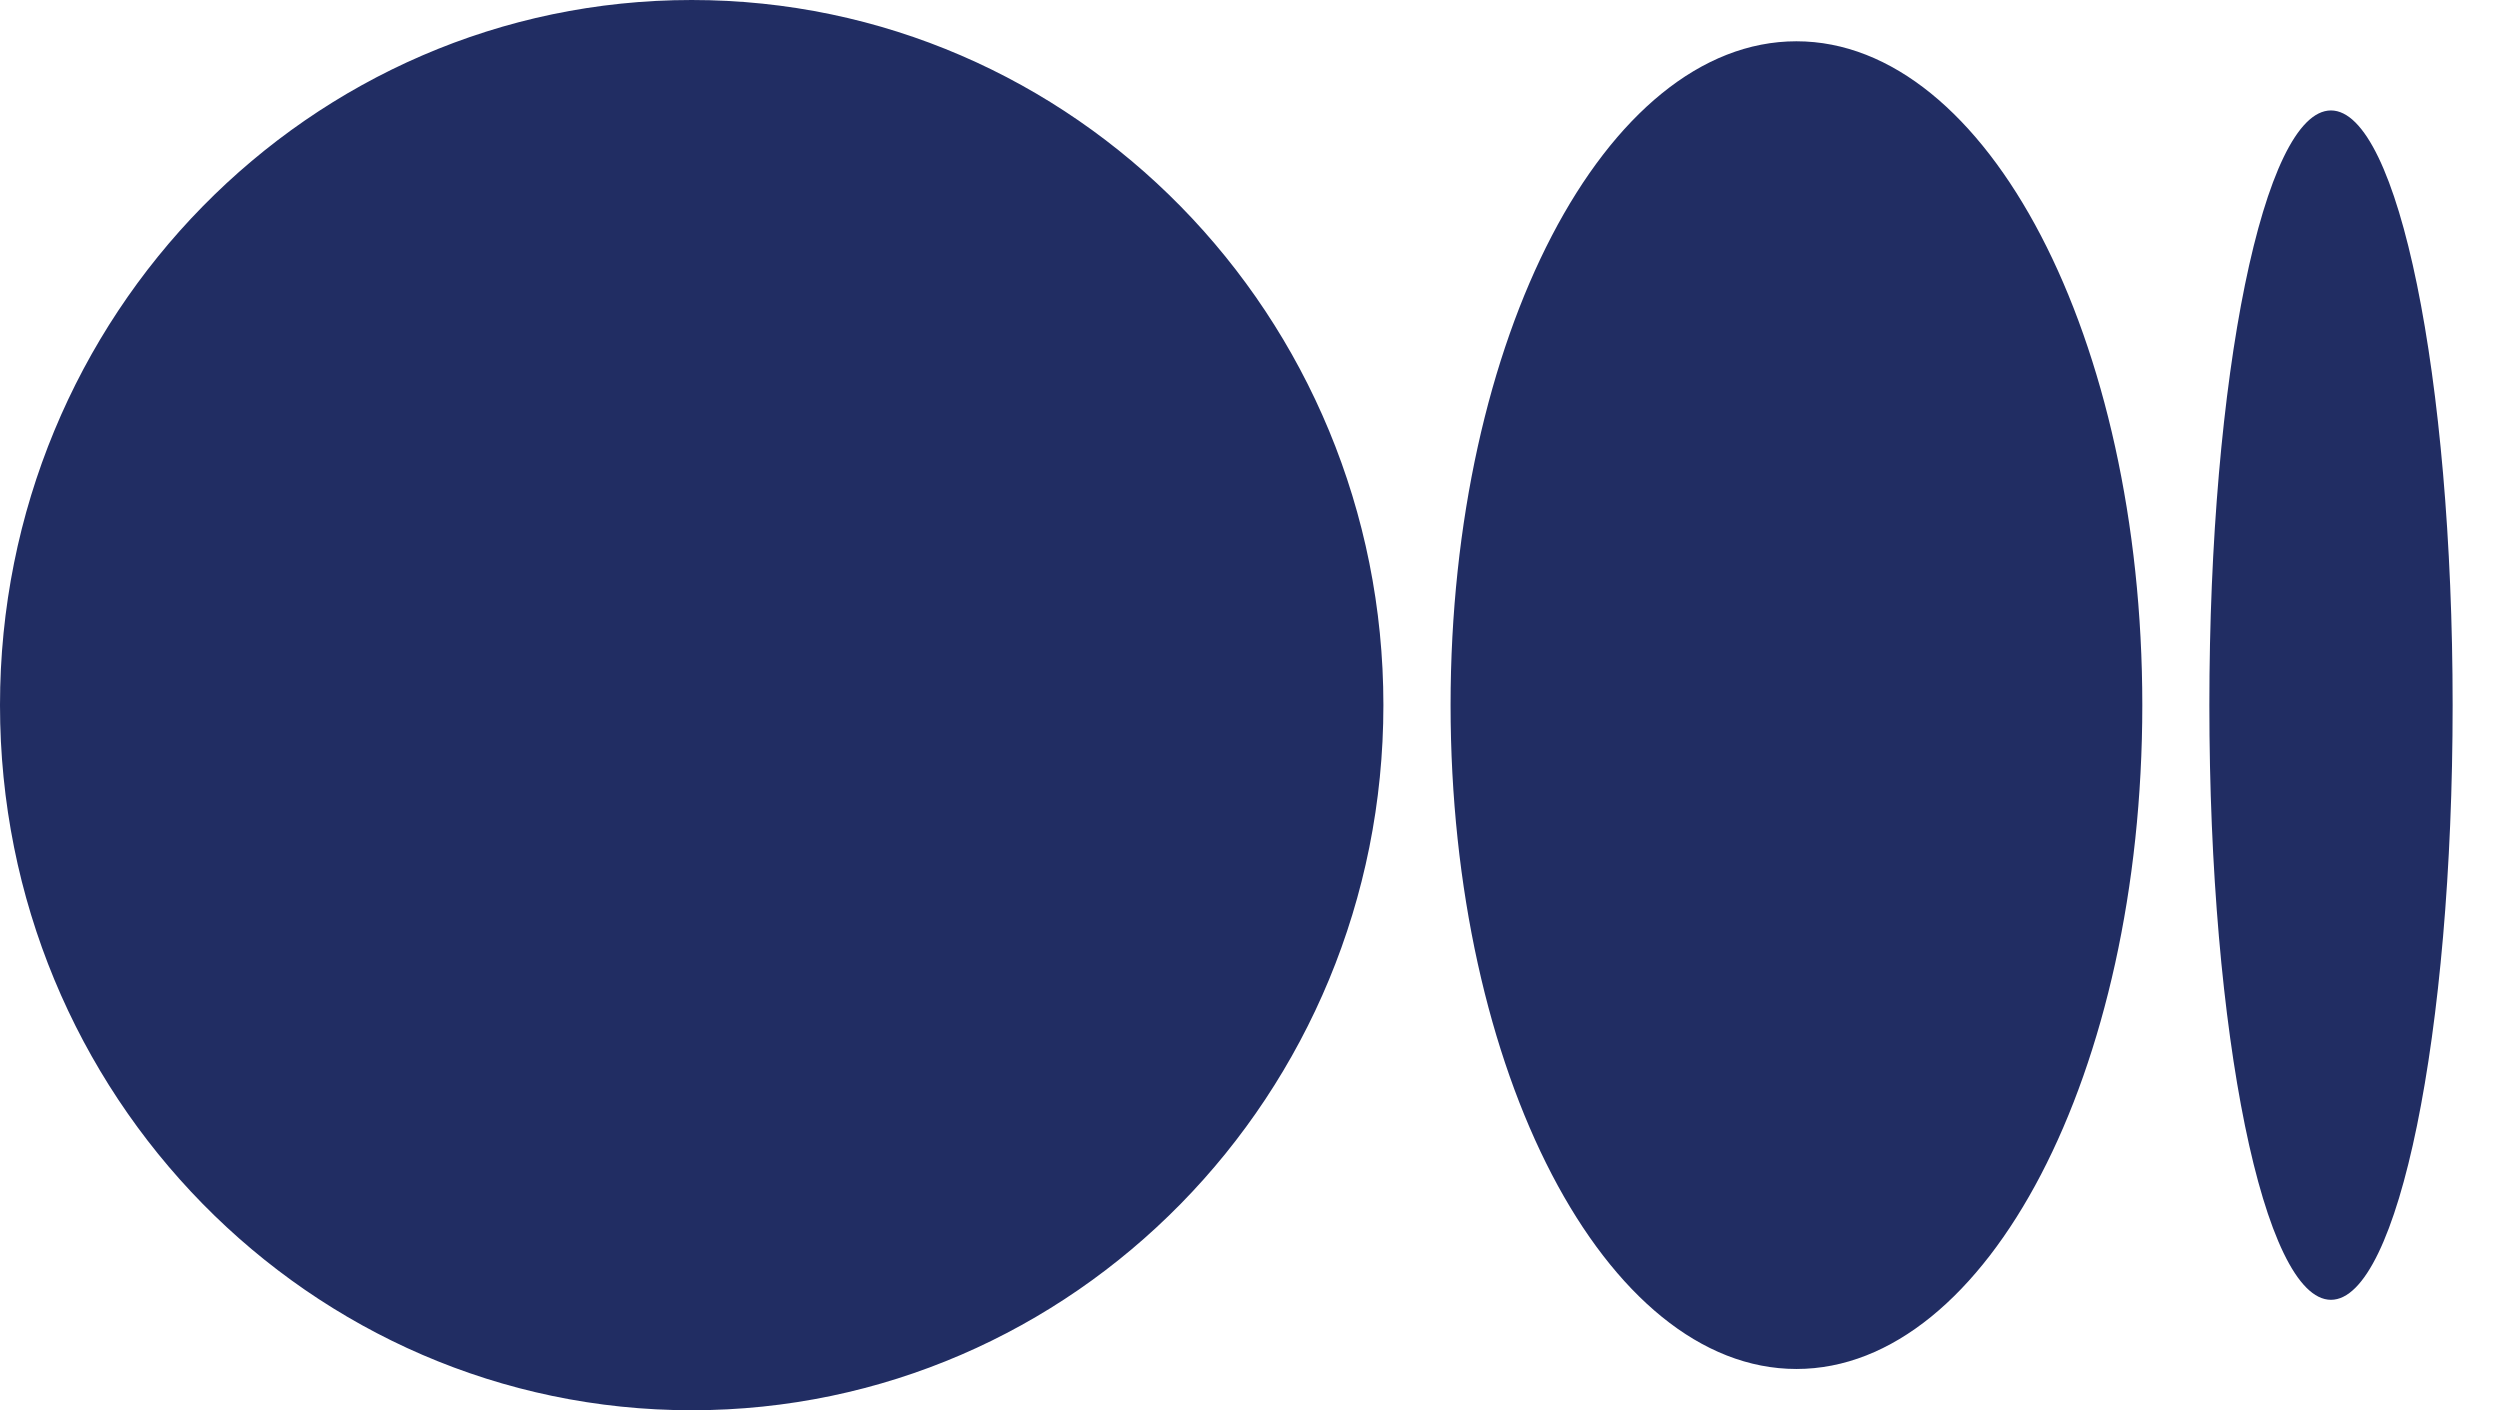
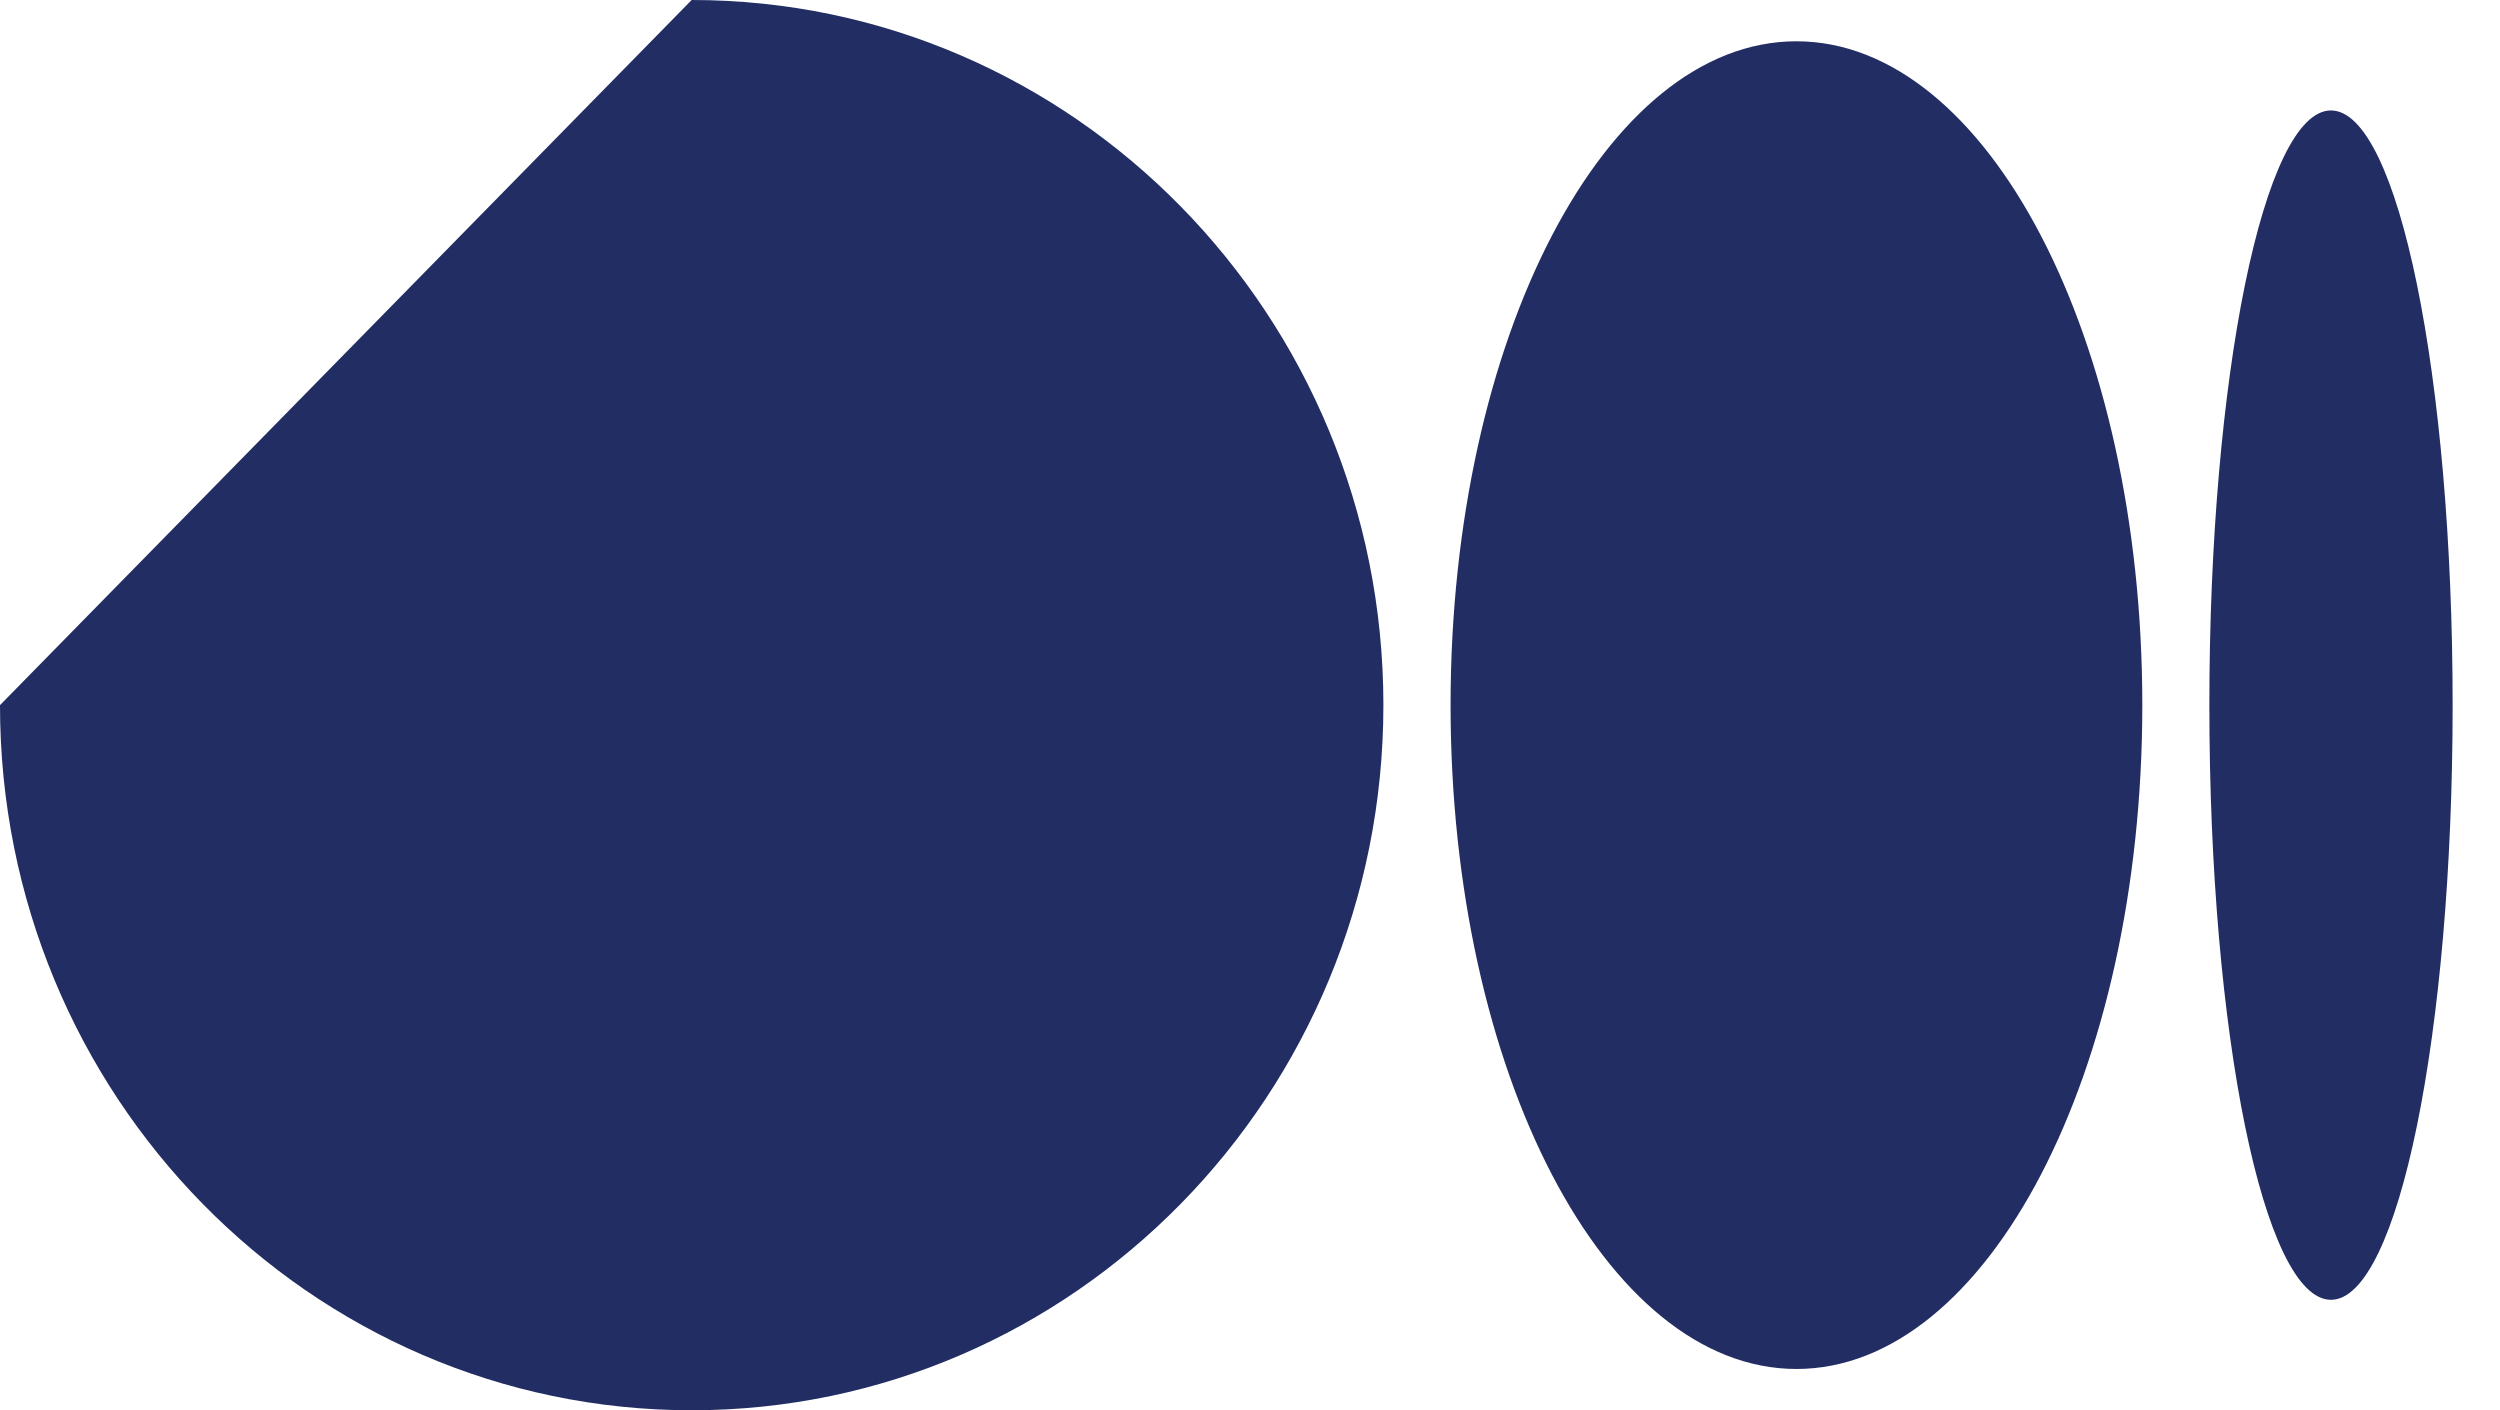
<svg xmlns="http://www.w3.org/2000/svg" width="39" height="22" viewBox="0 0 39 22">
  <g fill="none" fill-rule="evenodd">
    <g fill="#212D63" fill-rule="nonzero">
      <g>
        <g>
          <g>
-             <path d="M10.79 0c5.96 0 10.791 4.925 10.791 11s-4.83 11-10.79 11C4.83 22 0 17.075 0 11S4.831 0 10.79 0zm17.233.644C31.003.644 33.42 5.28 33.42 11c0 5.719-2.416 10.356-5.395 10.356-2.98 0-5.396-4.637-5.396-10.356 0-5.718 2.415-10.356 5.395-10.356zm8.34 1.079c1.048 0 1.898 4.153 1.898 9.277 0 5.122-.85 9.277-1.898 9.277S34.466 16.124 34.466 11c0-5.123.85-9.277 1.897-9.277z" transform="translate(-1203 -4776) translate(0 4754) translate(80 22) translate(1123)" />
+             <path d="M10.79 0c5.96 0 10.791 4.925 10.791 11s-4.83 11-10.79 11C4.83 22 0 17.075 0 11zm17.233.644C31.003.644 33.42 5.28 33.42 11c0 5.719-2.416 10.356-5.395 10.356-2.98 0-5.396-4.637-5.396-10.356 0-5.718 2.415-10.356 5.395-10.356zm8.34 1.079c1.048 0 1.898 4.153 1.898 9.277 0 5.122-.85 9.277-1.898 9.277S34.466 16.124 34.466 11c0-5.123.85-9.277 1.897-9.277z" transform="translate(-1203 -4776) translate(0 4754) translate(80 22) translate(1123)" />
          </g>
        </g>
      </g>
    </g>
  </g>
</svg>